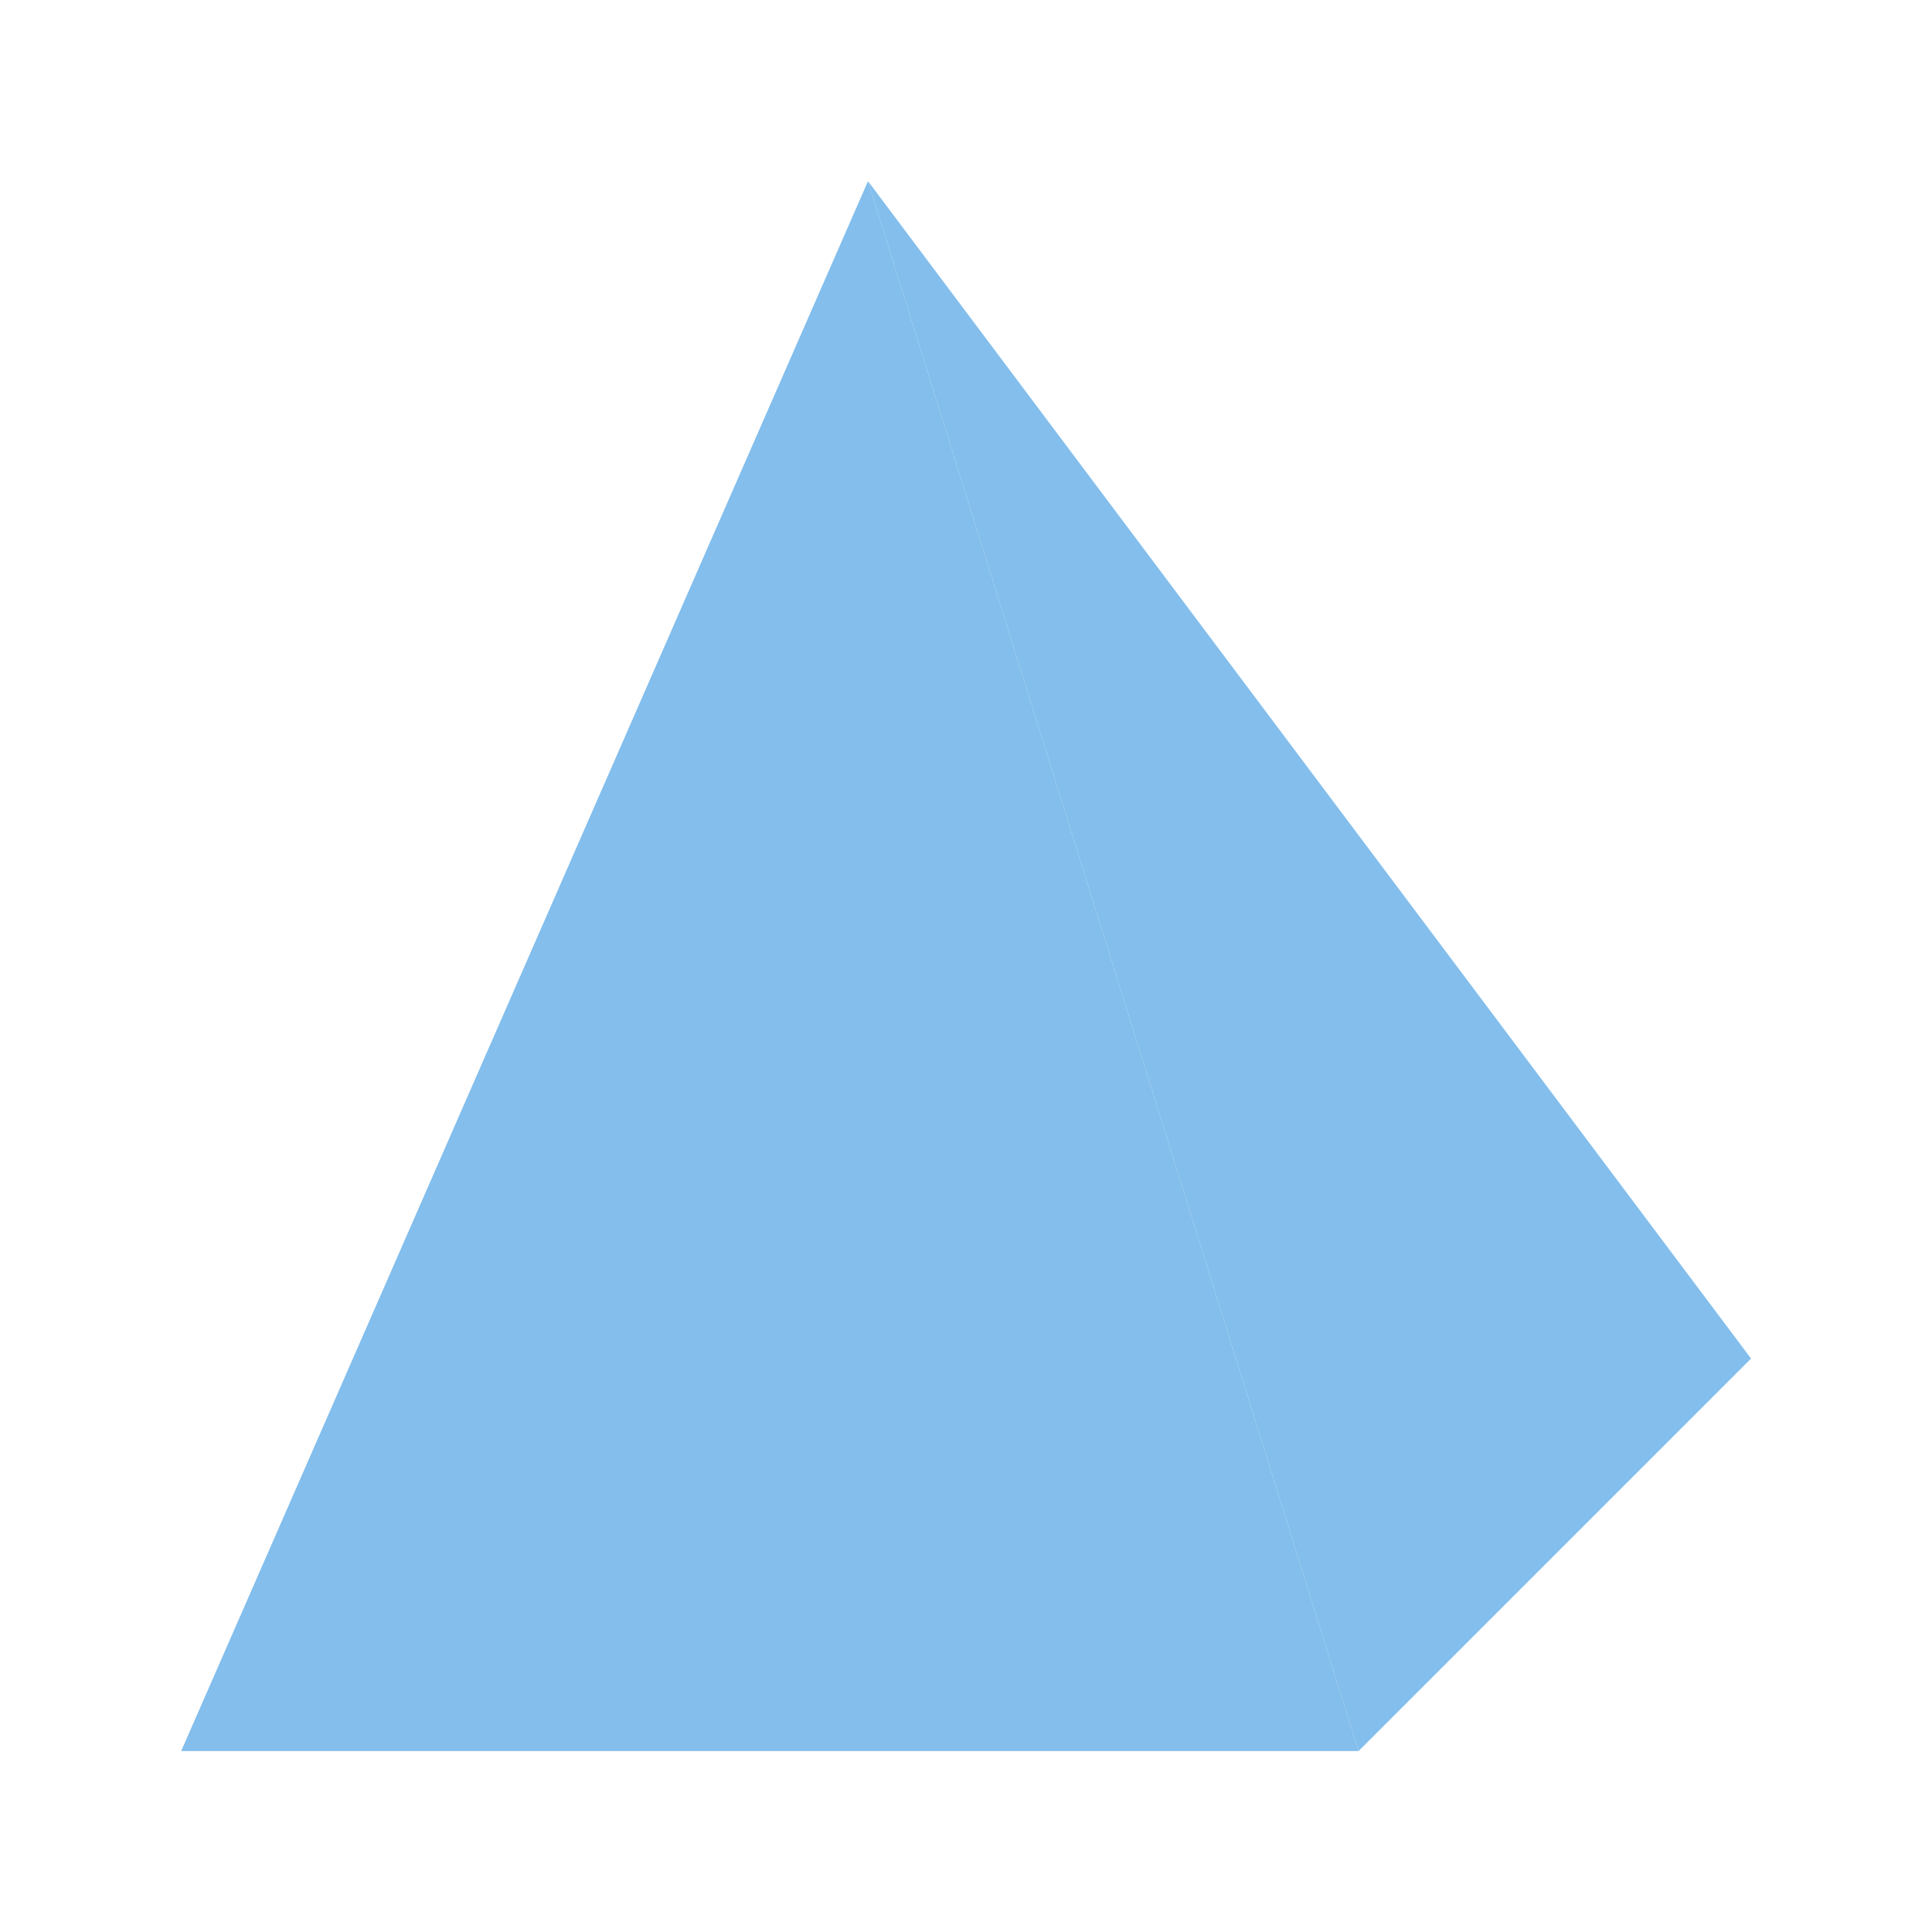
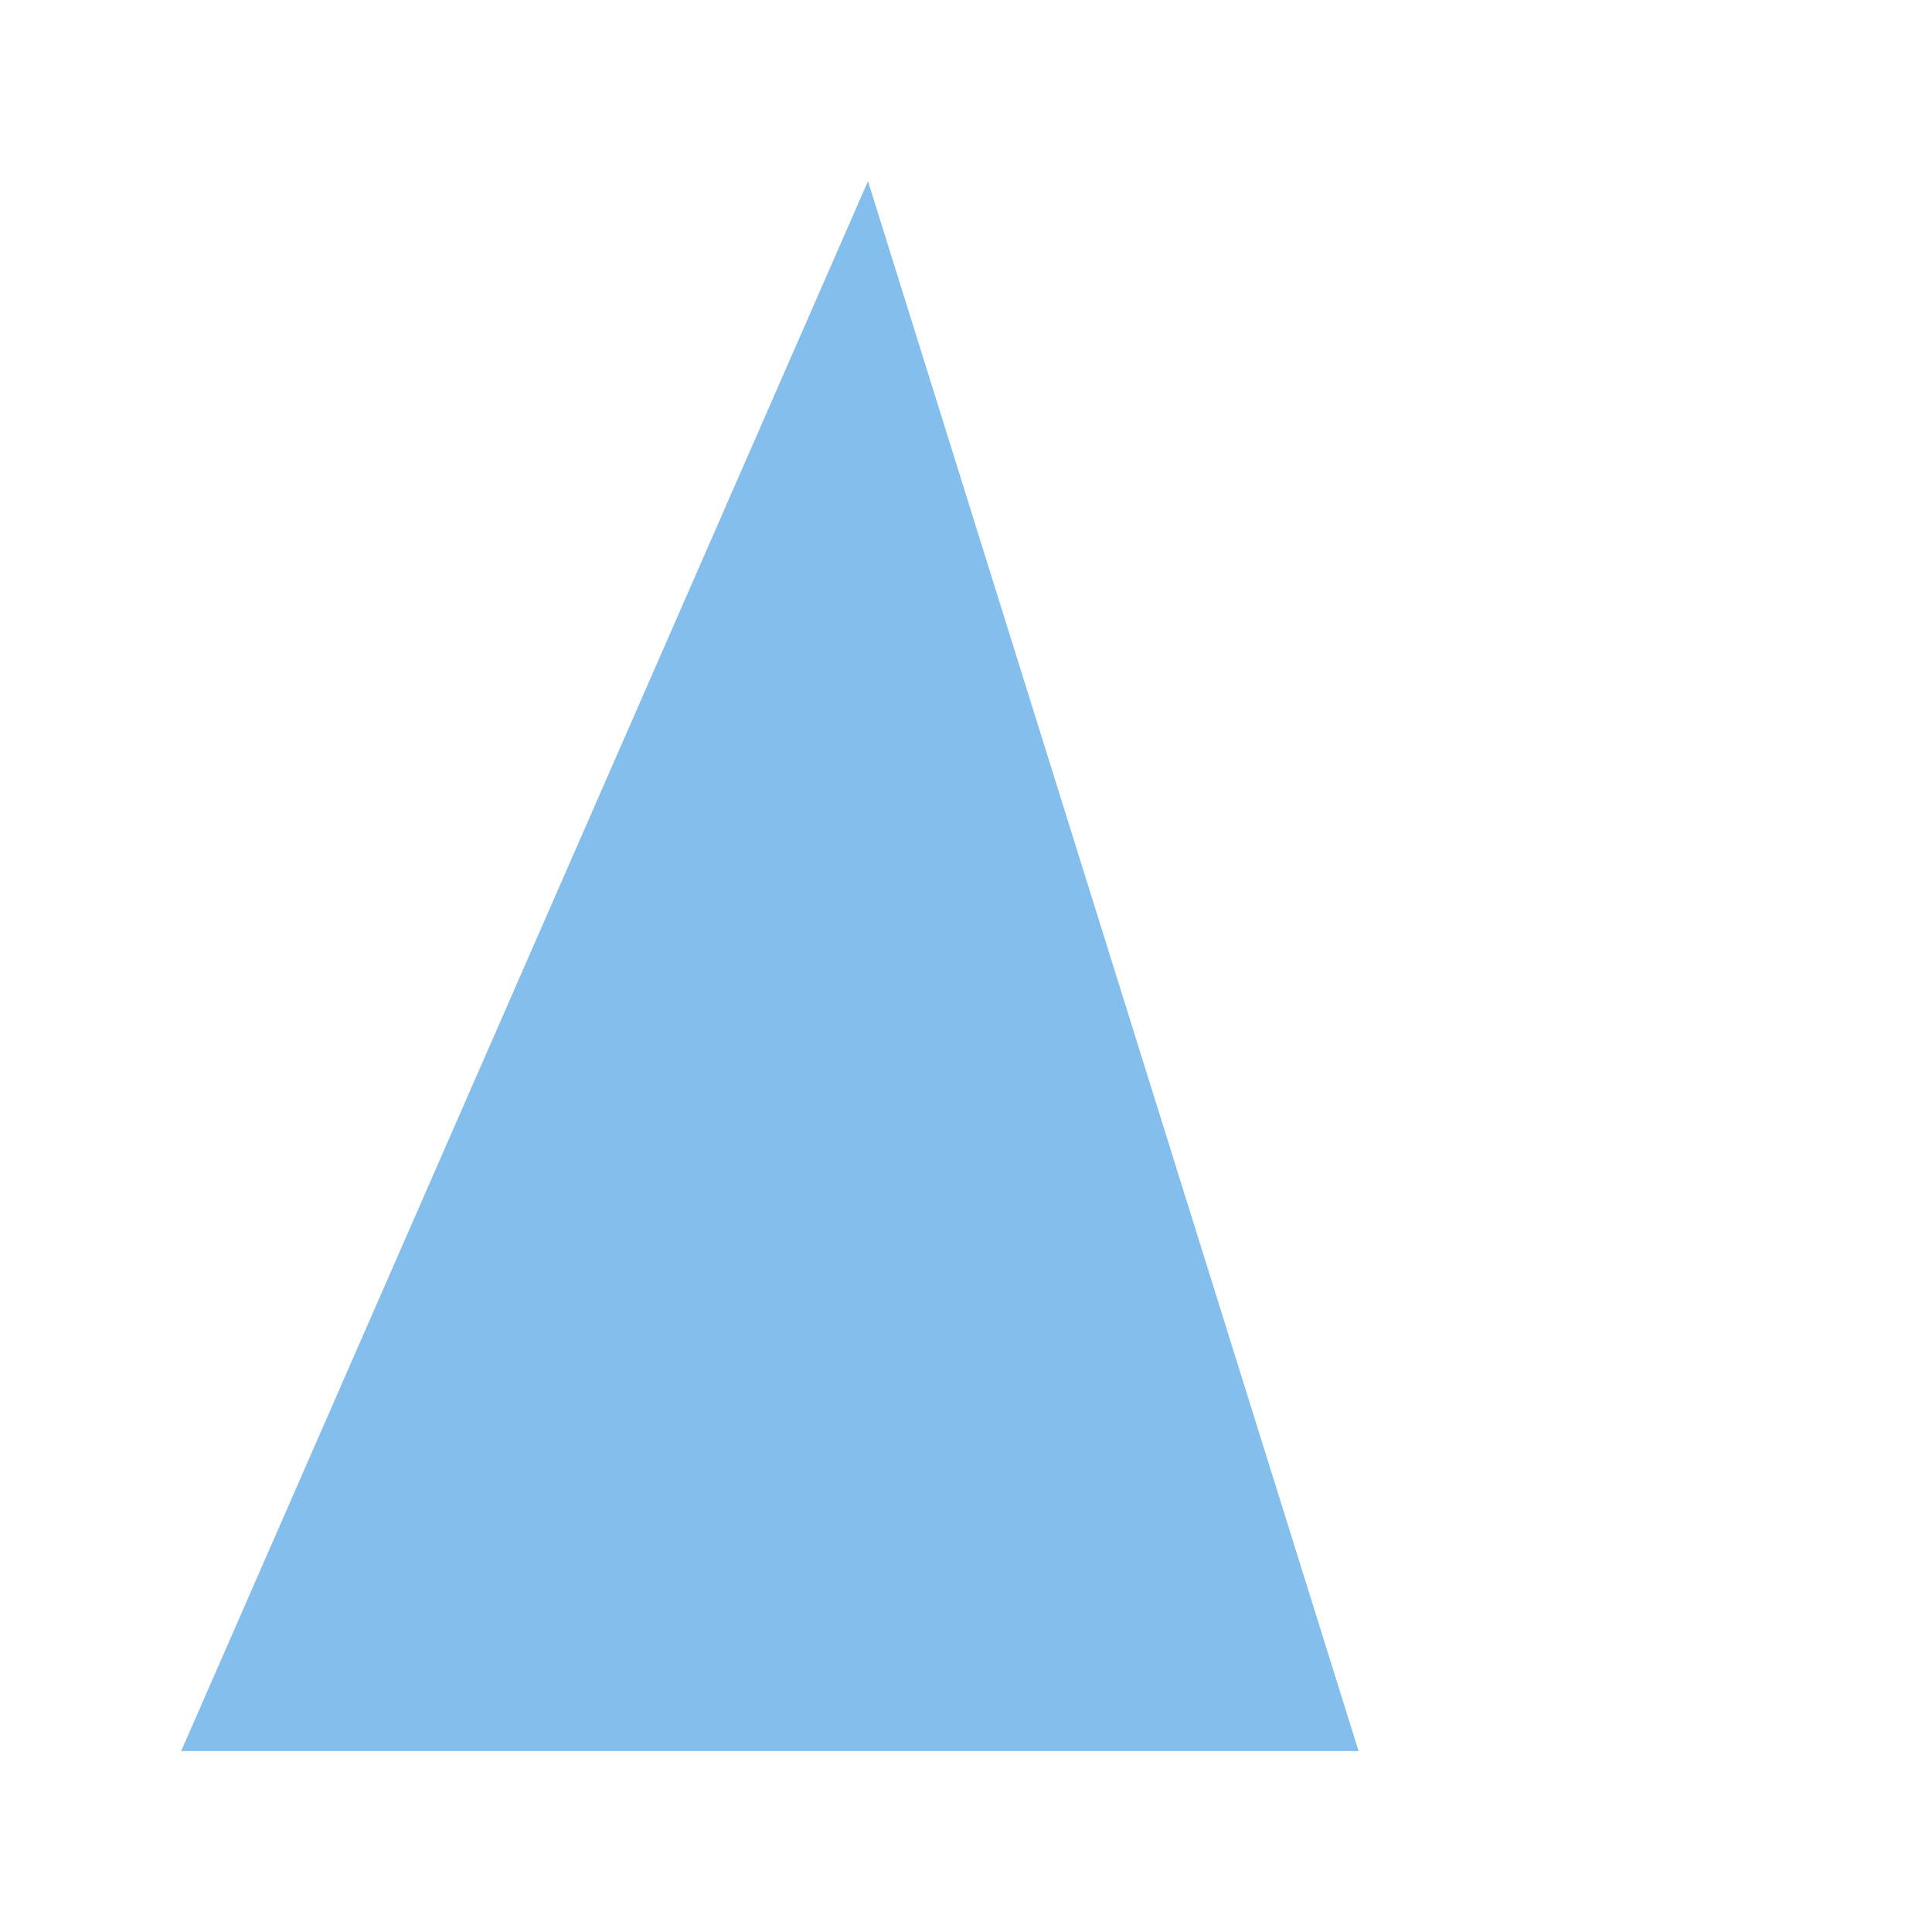
<svg xmlns="http://www.w3.org/2000/svg" xmlns:xlink="http://www.w3.org/1999/xlink" height="32" viewBox="0 0 8.467 8.467" width="32">
  <linearGradient id="a" gradientUnits="userSpaceOnUse" x1="2" x2="17" xlink:href="#c" y1="20" y2="20" />
  <linearGradient id="b" gradientUnits="userSpaceOnUse" x1="10.75" x2="22" xlink:href="#c" y1="20" y2="20" />
  <radialGradient id="c" cx="17.623" cy="17.133" gradientTransform="matrix(.835 -.55 .692 1.051 -49.145 11.106)" gradientUnits="userSpaceOnUse" r="10">
    <stop offset="0" stop-color="#0063b1" />
    <stop offset="1" stop-color="#83beec" />
  </radialGradient>
  <g transform="matrix(.344 0 0 .344 .106 -2.646)">
-     <path d="m10.75 10-8.75 20h7.5 7.5z" fill="url(#a)" />
-     <path d="m10.75 10 6.25 20 5-5z" fill="url(#b)" />
+     <path d="m10.75 10-8.75 20h7.5 7.5" fill="url(#a)" />
  </g>
</svg>